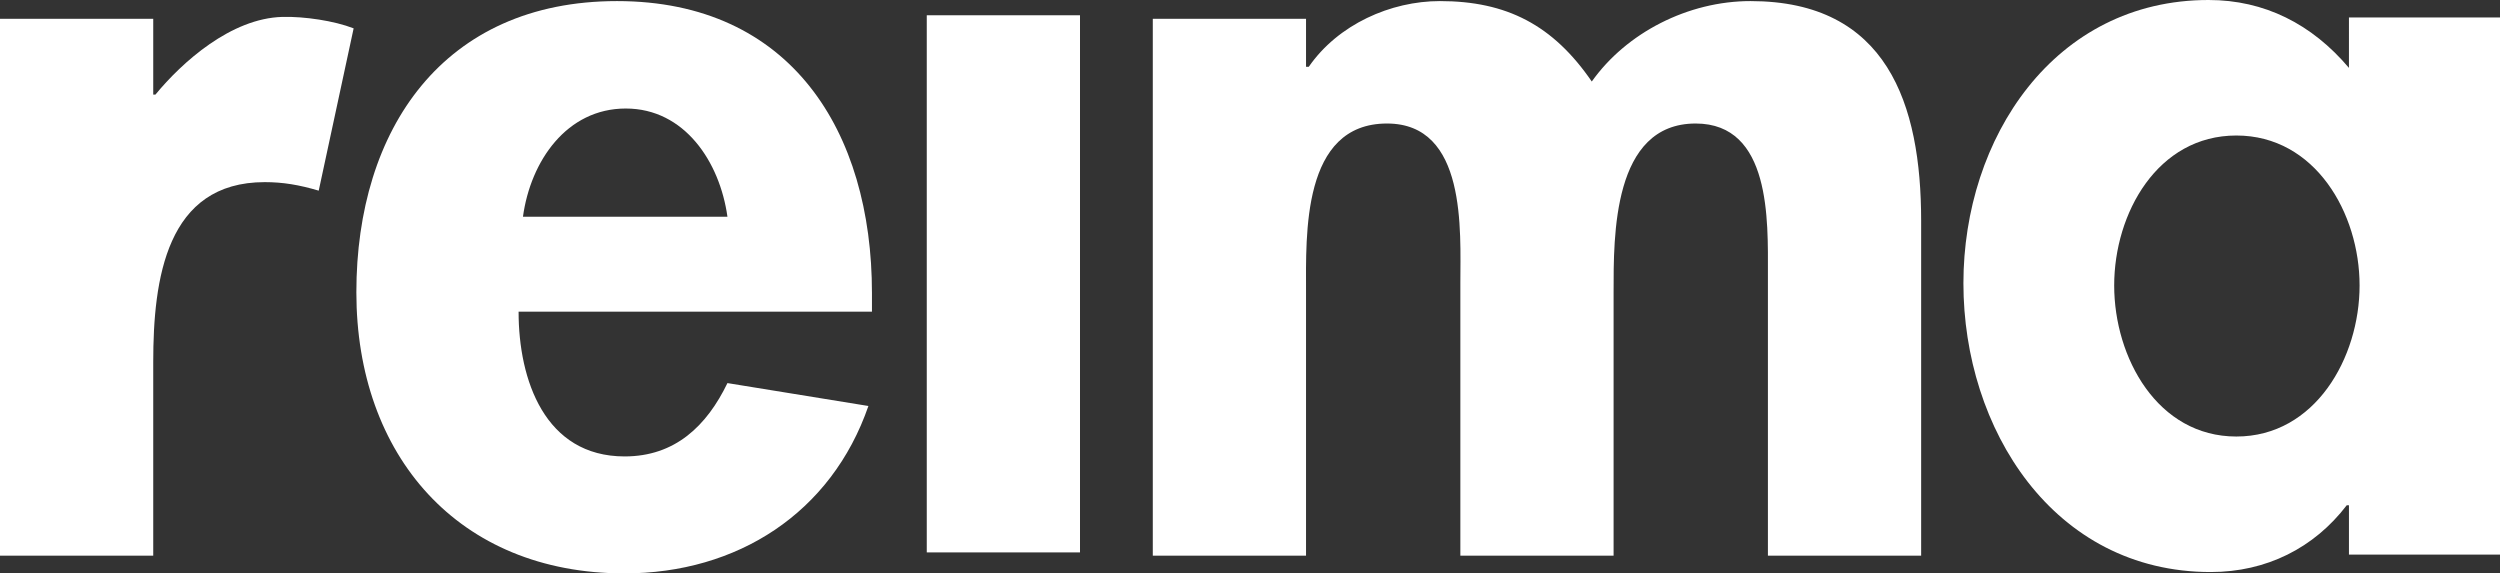
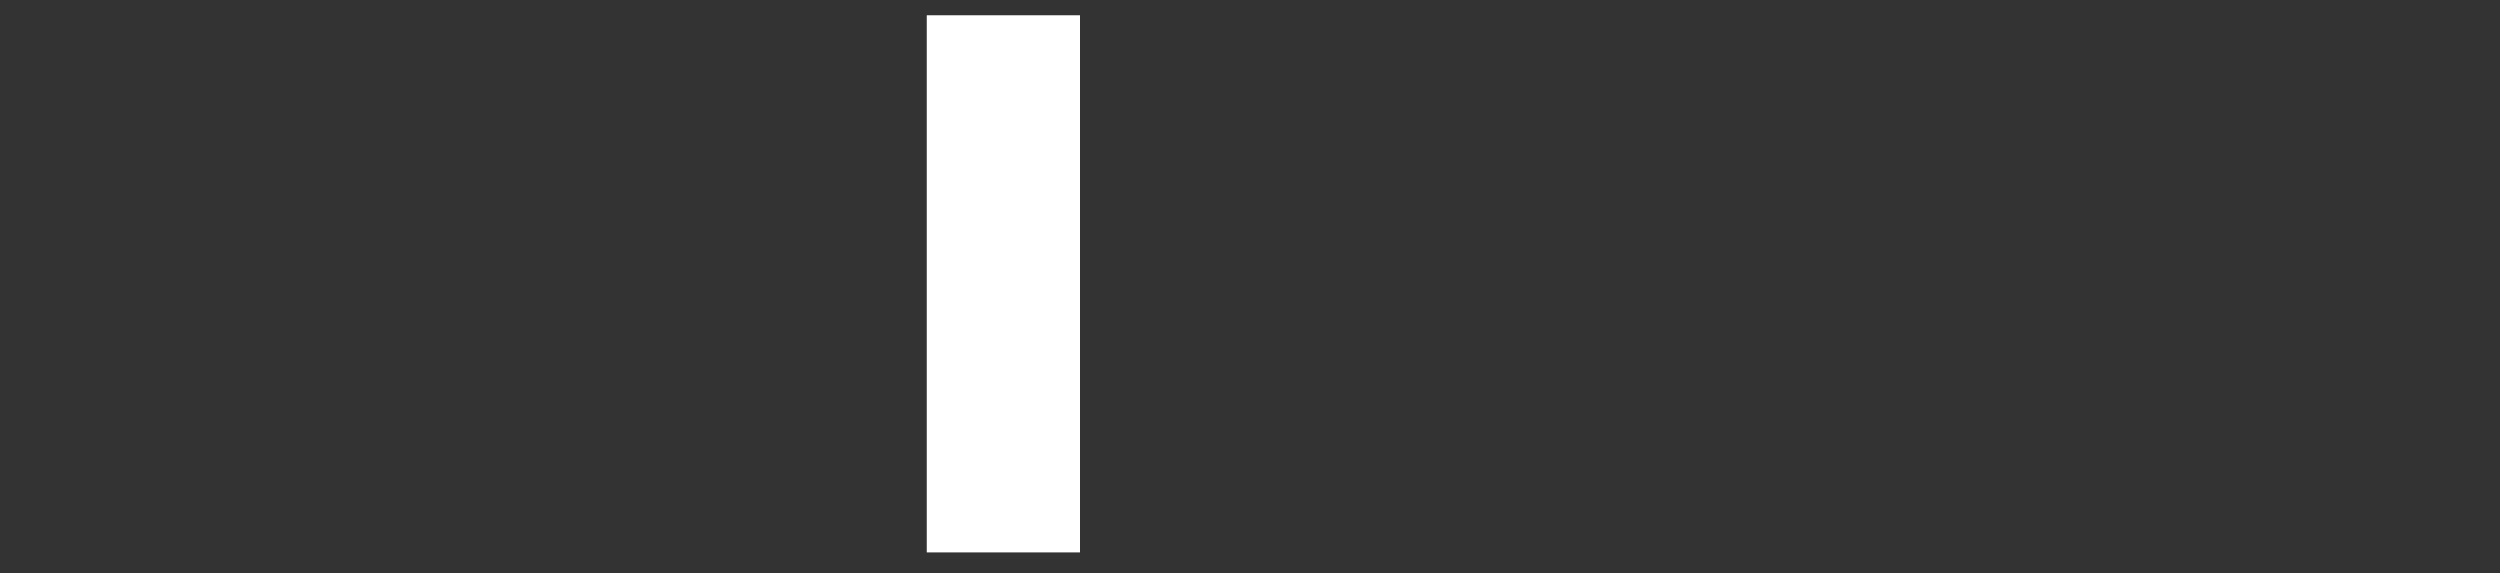
<svg xmlns="http://www.w3.org/2000/svg" id="Warstwa_2" viewBox="0 0 91.69 21.02">
  <rect x="0" y="0" width="91.69" height="21.02" fill="#333333" stroke="none" />
  <defs>
    <style>.cls-1{fill:#fff;}</style>
  </defs>
  <g id="Warstwa_1-2">
    <g>
-       <path class="cls-1" d="M11.68,6.99c-.71-.21-1.3-.31-1.97-.31-3.61,0-4.09,3.55-4.09,6.6v7.1H0V.69H5.62V3.47h.08c.98-1.19,2.77-2.8,4.66-2.85,.8-.02,1.89,.14,2.61,.42l-1.28,5.95Z" />
-       <path class="cls-1" d="M19.02,11.44c0,2.49,.96,5.3,3.89,5.3,1.85,0,3.01-1.12,3.77-2.69l5.17,.84c-1.36,3.93-4.81,6.14-8.95,6.14-6.1,0-9.83-4.33-9.83-10.31S16.26,.04,22.63,.04s9.35,4.77,9.35,10.71v.68h-12.96Zm7.66-3.49c-.28-2.01-1.57-3.97-3.73-3.97s-3.49,1.92-3.77,3.97h7.5Z" />
      <rect class="cls-1" x="33.99" y=".56" width="5.62" height="19.7" />
-       <path class="cls-1" d="M47.92,2.45h.08C49.08,.89,51.01,.04,52.81,.04c2.45,0,4.15,.88,5.57,2.95,1.27-1.79,3.53-2.95,5.82-2.95,5.01,0,6.26,3.77,6.26,8.06v12.28h-5.62V10.03c0-1.93,.12-5.5-2.65-5.5-3.05,0-3.01,4.13-3.01,6.18v9.67h-5.62V10.39c0-1.93,.24-5.86-2.69-5.86-3.13,0-2.97,4.09-2.97,6.18v9.67h-5.62V.69h5.62v1.76Z" />
-       <path class="cls-1" d="M91.69,20.34h-5.54v-1.81h-.08c-1.2,1.57-2.95,2.45-4.99,2.45-5.78,0-9.07-5.26-9.07-10.59S75.34,0,81,0c2.05,0,3.79,.88,5.15,2.49V.64h5.54V20.34Zm-5.15-9.87c0-2.65-1.63-5.5-4.52-5.5s-4.48,2.85-4.48,5.5,1.59,5.54,4.48,5.54,4.52-2.89,4.52-5.54" />
    </g>
  </g>
</svg>